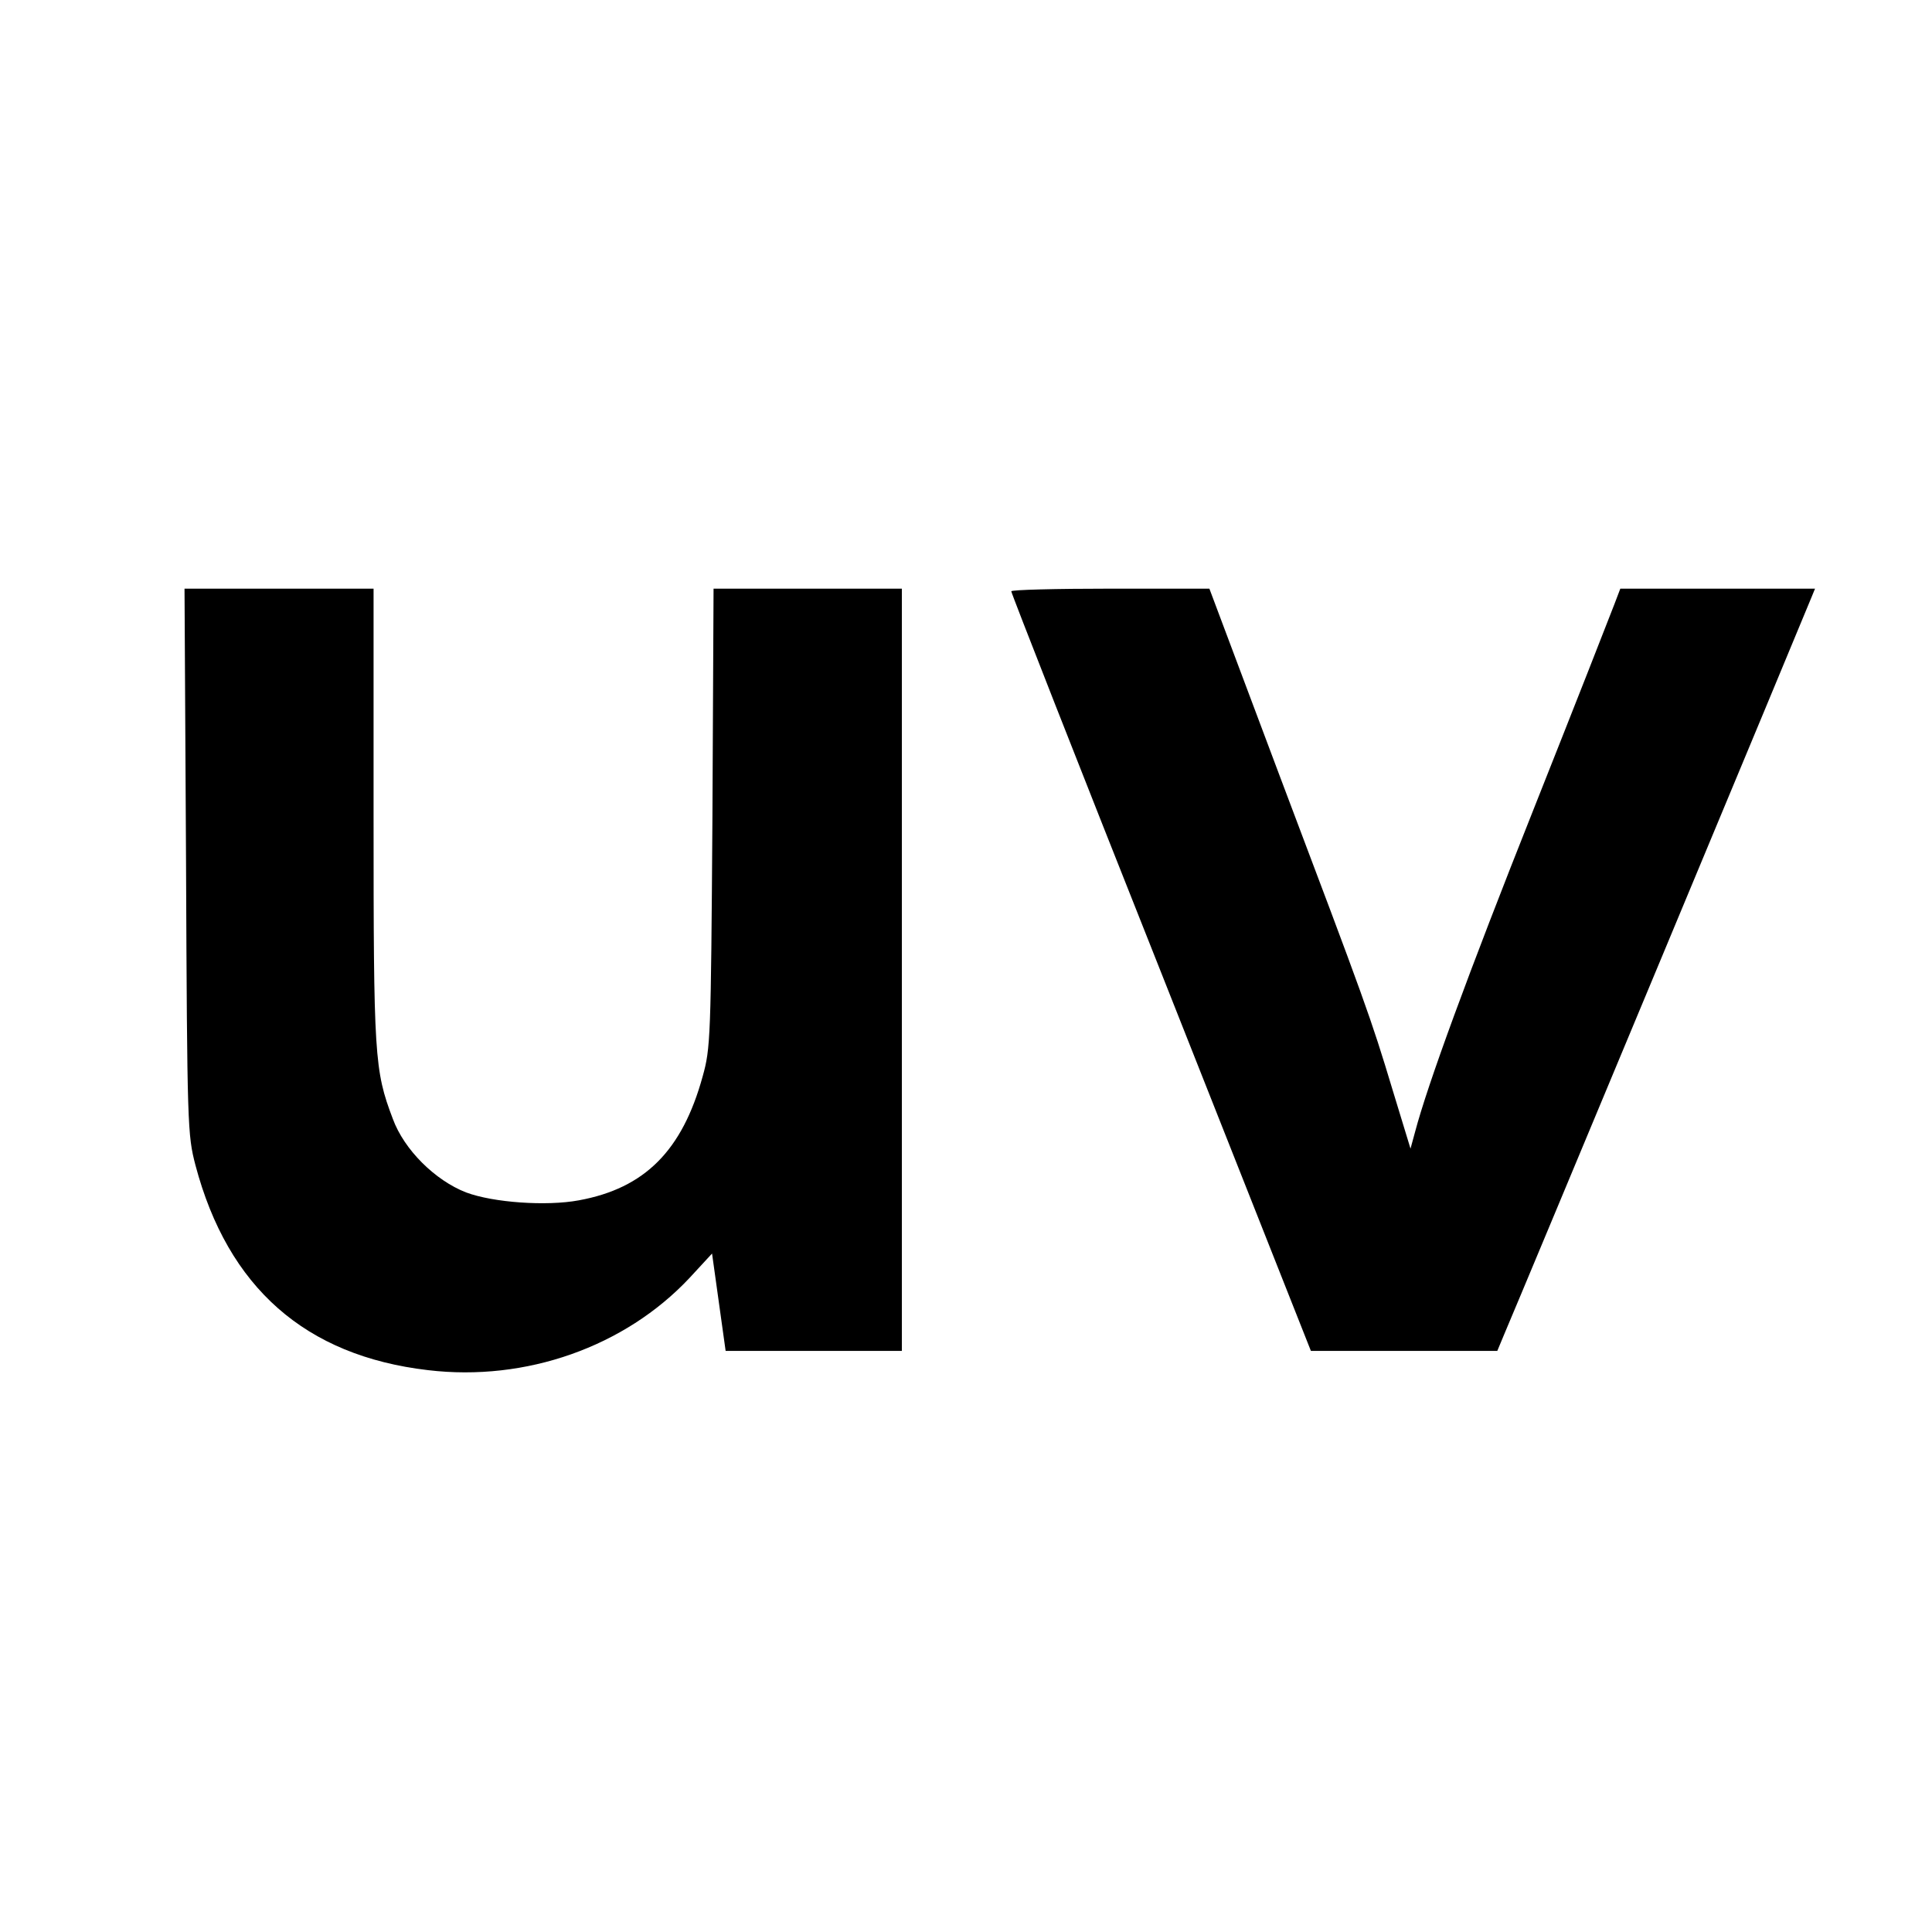
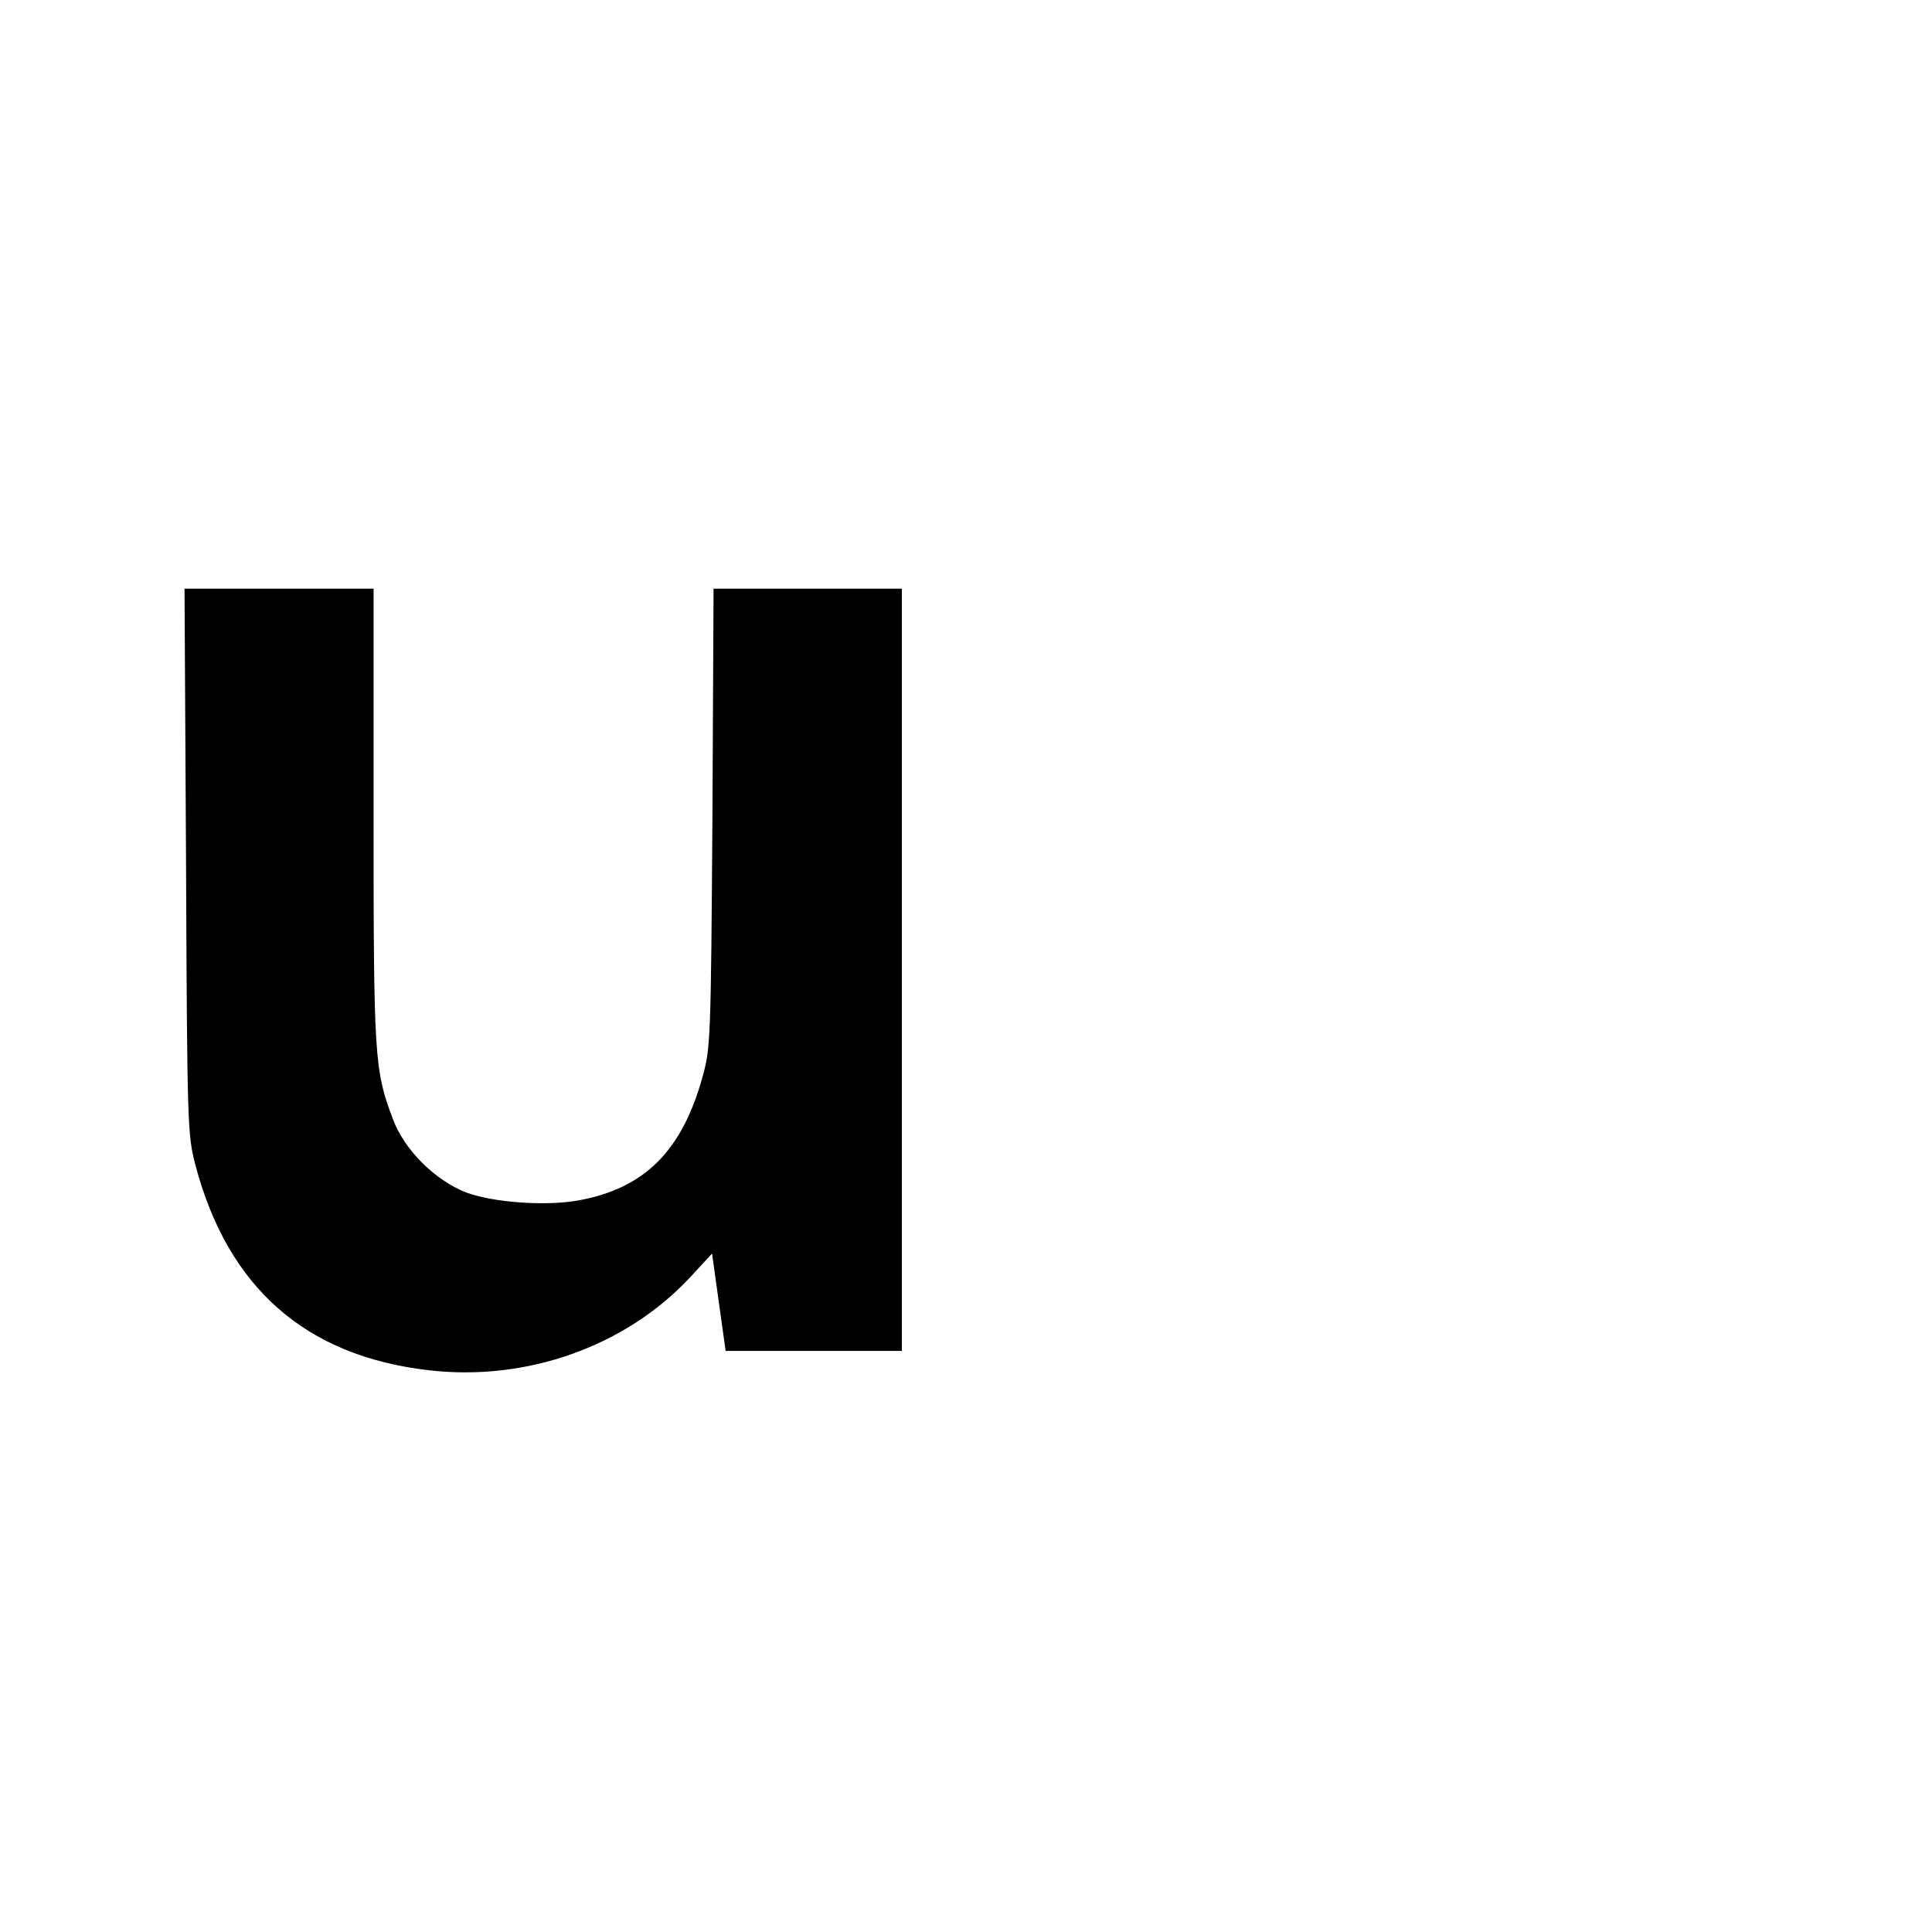
<svg xmlns="http://www.w3.org/2000/svg" version="1.0" width="512pt" height="512pt" viewBox="0 0 512 512" preserveAspectRatio="xMidYMid meet">
  <g transform="translate(0,512) scale(0.1,-0.1)" fill="#000000" stroke="none">
-     <path d="M493 2838 c3 -707 4 -725 25 -806 86 -324 291 -505 616 -543 260 -31 522 62 693 244 l60 65 18 -129 18 -129 233 0 234 0 0 1010 0 1010 -249 0 -250 0 -3 -607 c-4 -587 -5 -611 -26 -686 -54 -196 -153 -296 -328 -328 -86 -16 -227 -6 -299 21 -82 32 -164 113 -194 195 -49 129 -51 166 -51 806 l0 599 -250 0 -251 0 4 -722z" />
-     <path d="M2680 3553 c0 -5 178 -459 397 -1010 l397 -1003 247 0 247 0 20 48 c32 74 803 1924 813 1950 l9 22 -258 0 -258 0 -16 -42 c-9 -24 -104 -266 -212 -538 -177 -445 -283 -735 -316 -860 l-12 -44 -47 154 c-59 196 -72 231 -299 832 l-187 498 -262 0 c-145 0 -263 -3 -263 -7z" />
+     <path d="M493 2838 c3 -707 4 -725 25 -806 86 -324 291 -505 616 -543 260 -31 522 62 693 244 l60 65 18 -129 18 -129 233 0 234 0 0 1010 0 1010 -249 0 -250 0 -3 -607 c-4 -587 -5 -611 -26 -686 -54 -196 -153 -296 -328 -328 -86 -16 -227 -6 -299 21 -82 32 -164 113 -194 195 -49 129 -51 166 -51 806 l0 599 -250 0 -251 0 4 -722" />
  </g>
</svg>